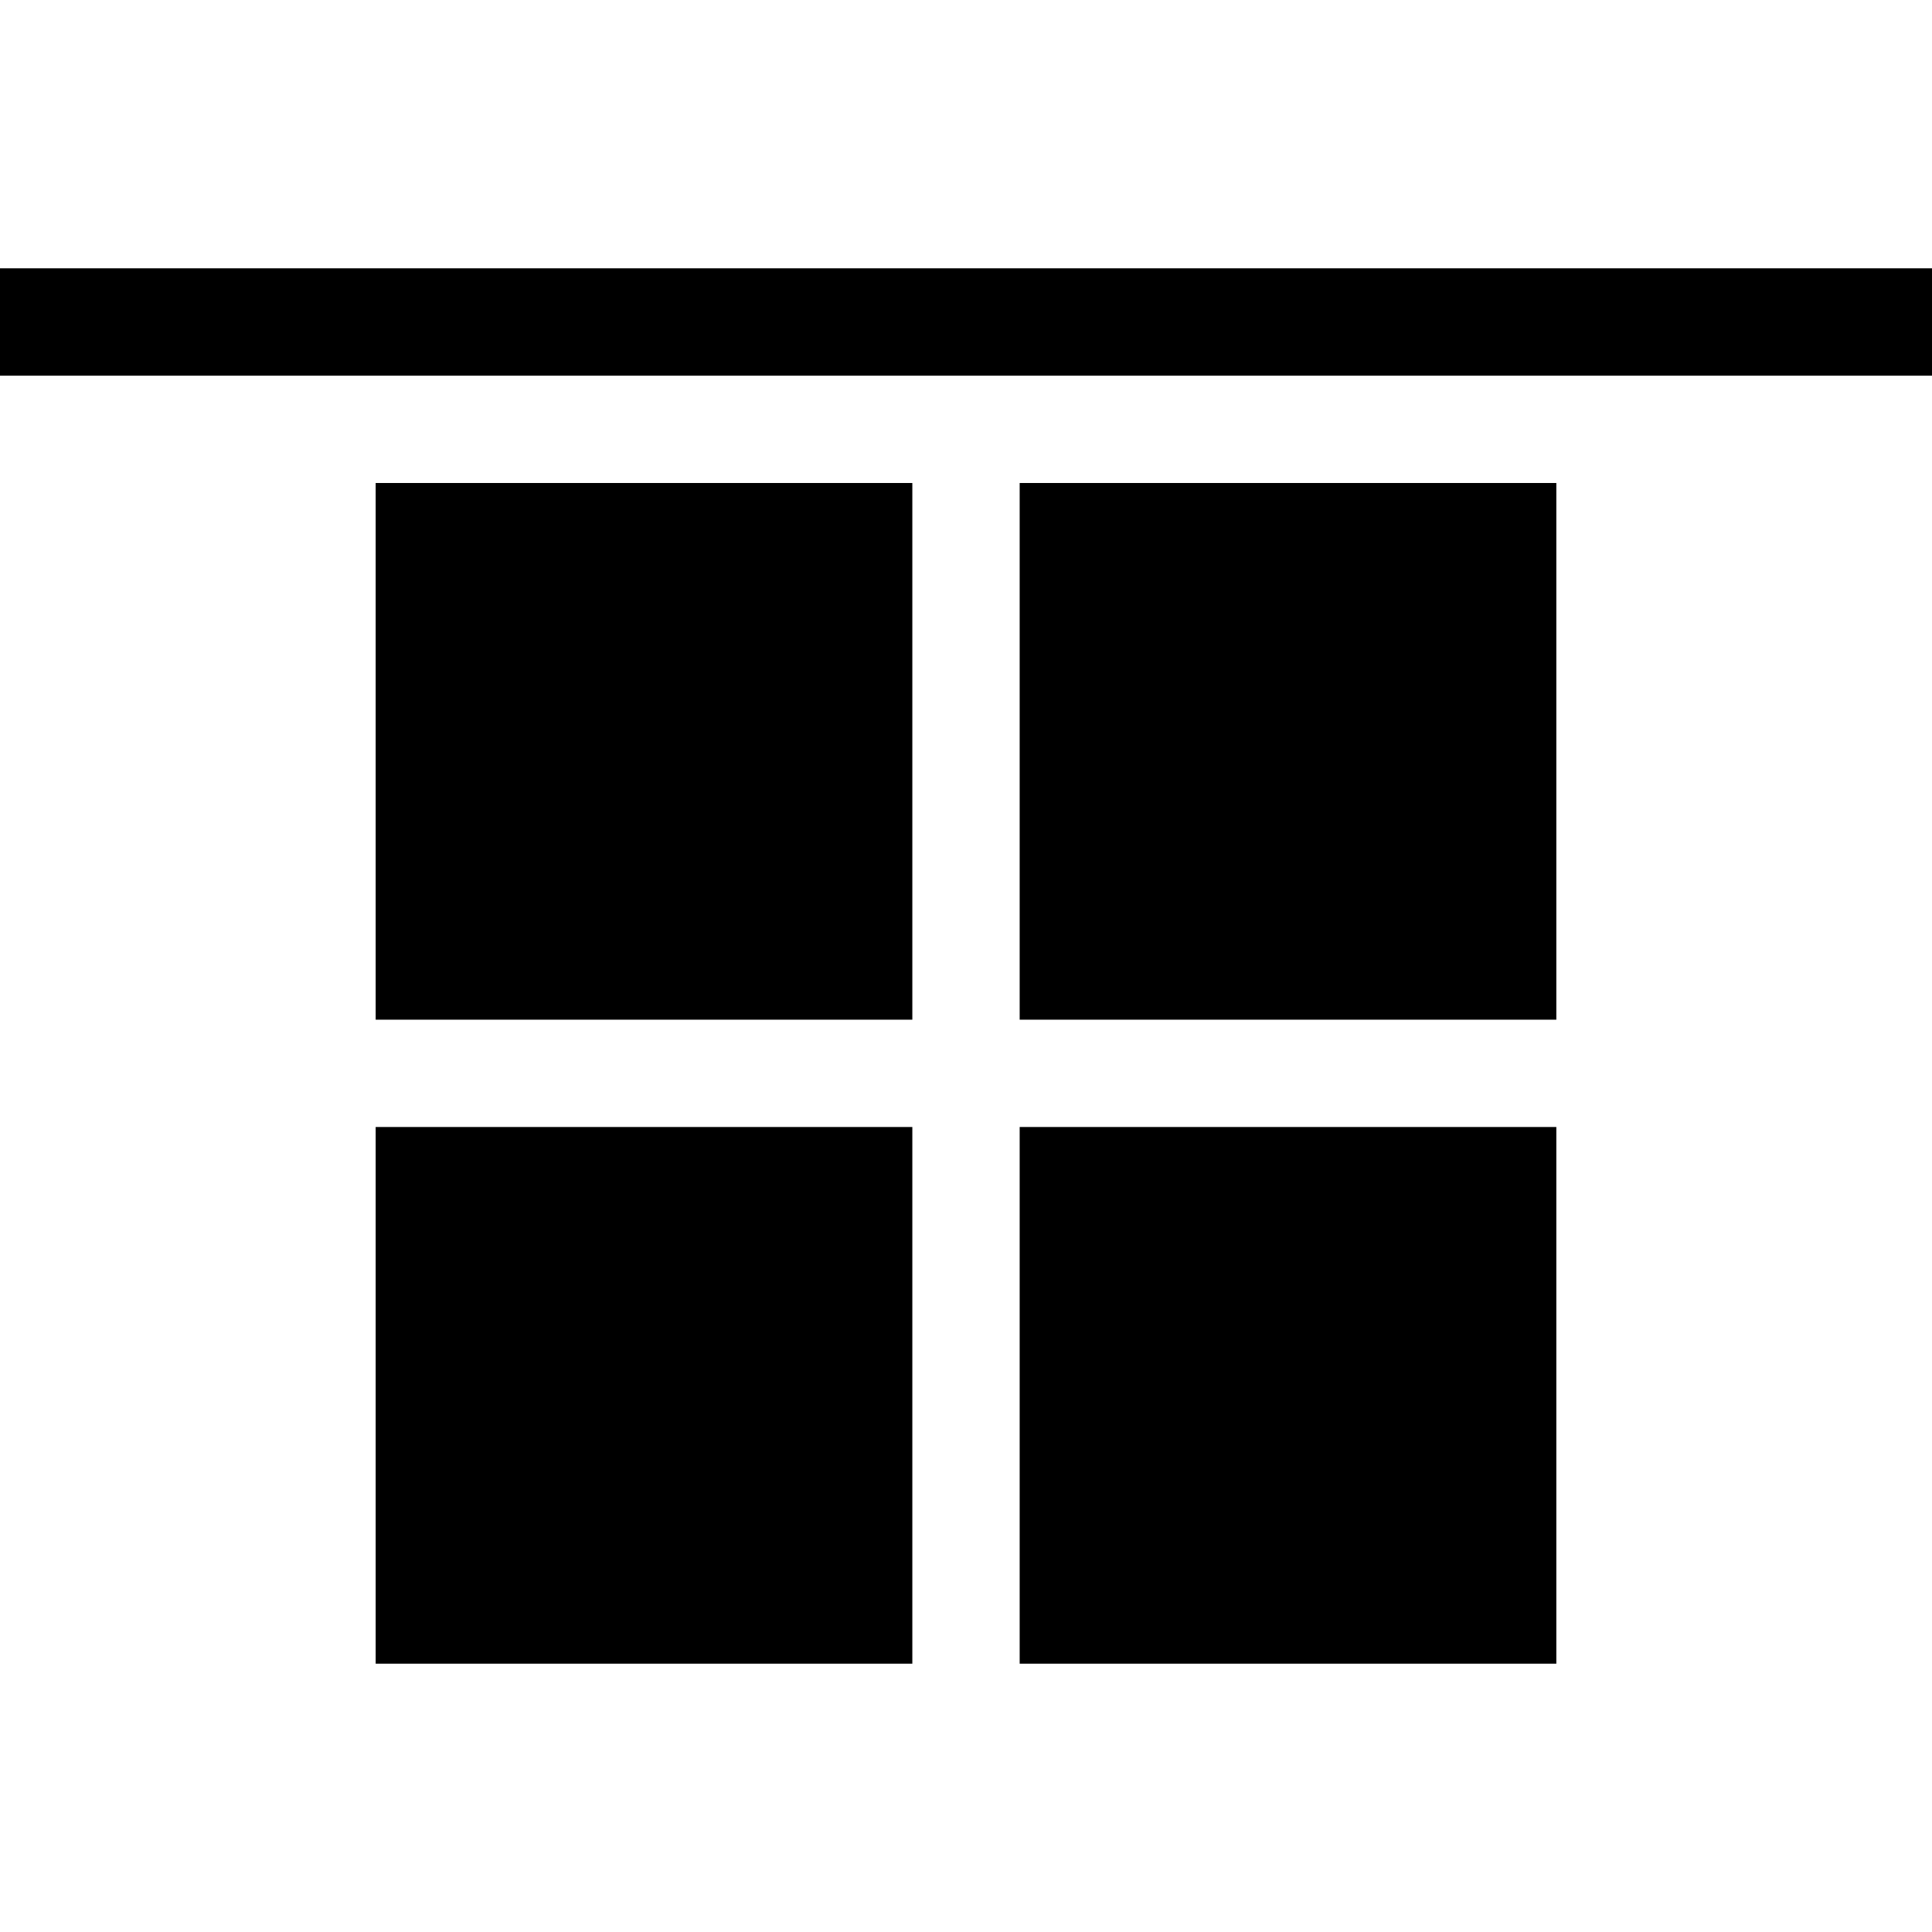
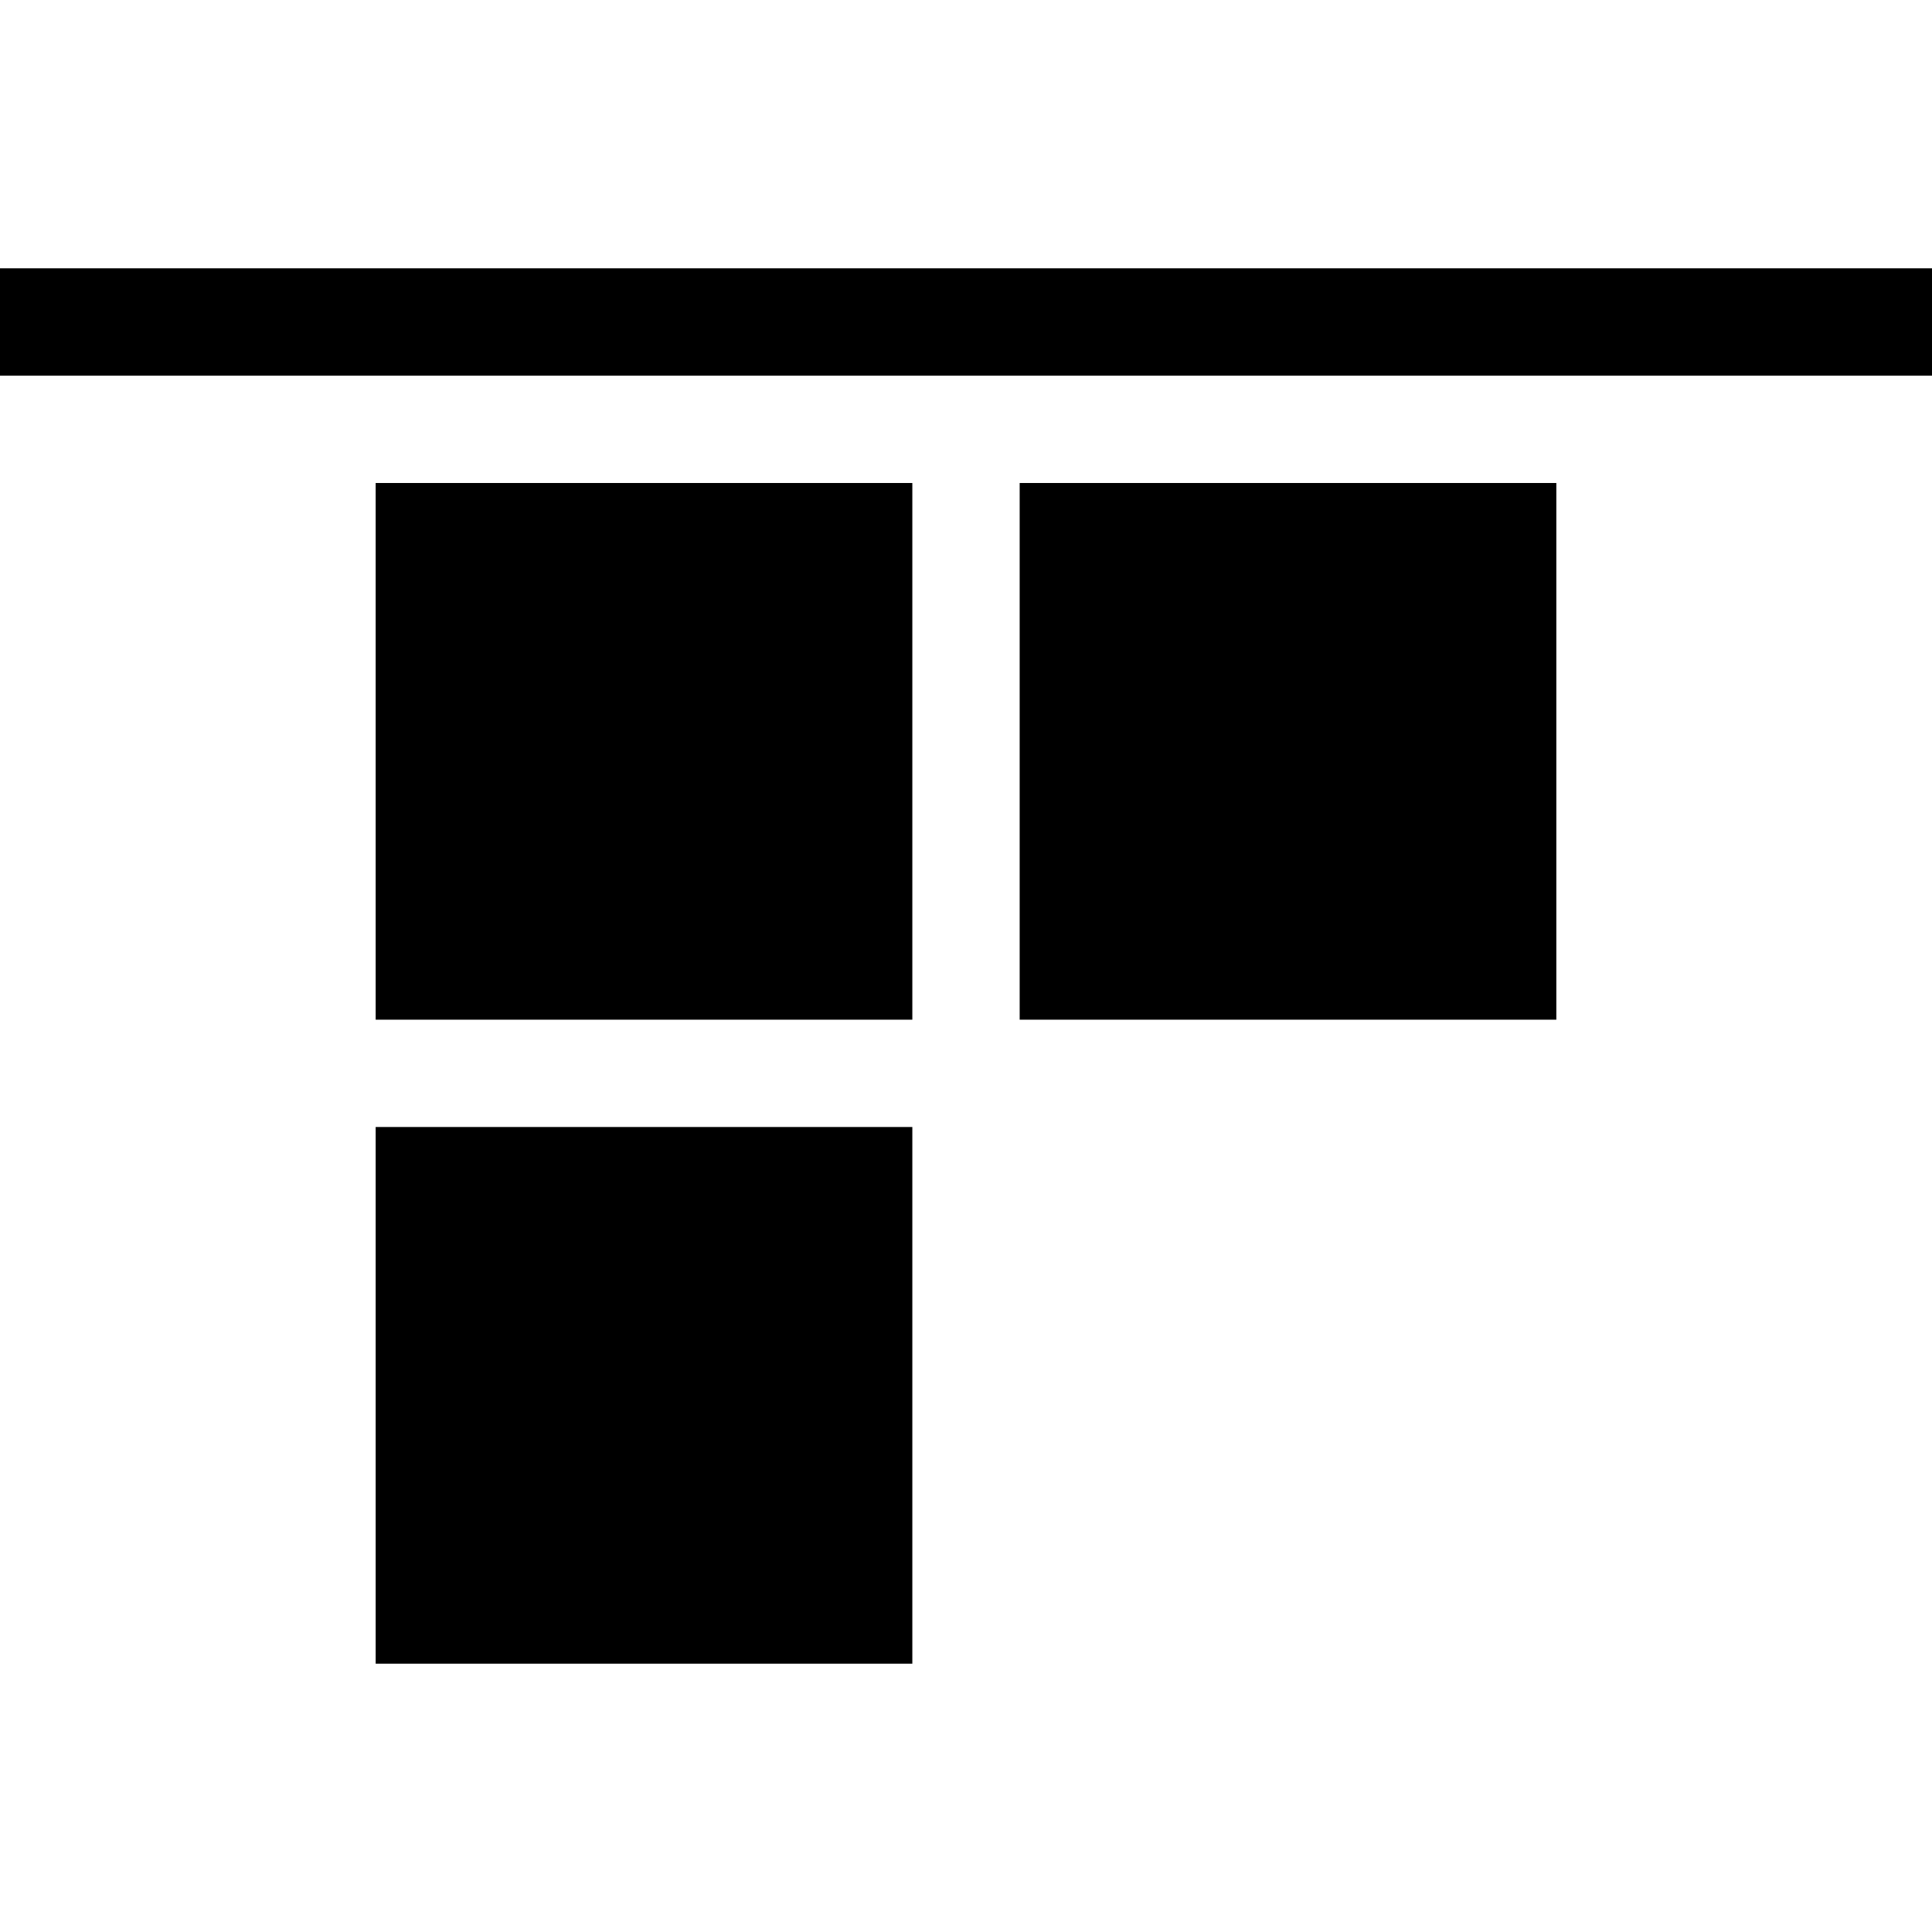
<svg xmlns="http://www.w3.org/2000/svg" xmlns:ns1="http://sodipodi.sourceforge.net/DTD/sodipodi-0.dtd" xmlns:ns2="http://www.inkscape.org/namespaces/inkscape" version="1.1" width="18px" height="18px" style="shape-rendering:geometricPrecision; text-rendering:geometricPrecision; image-rendering:optimizeQuality; fill-rule:evenodd; clip-rule:evenodd" id="svg5" ns1:docname="x-alignContent-start.svg" ns2:version="1.4 (e7c3feb1, 2024-10-09)">
  <defs id="defs5" />
  <ns1:namedview id="namedview5" pagecolor="#ffffff" bordercolor="#666666" borderopacity="1.0" ns2:showpageshadow="2" ns2:pageopacity="0.0" ns2:pagecheckerboard="0" ns2:deskcolor="#d1d1d1" ns2:zoom="53" ns2:cx="9.009434" ns2:cy="9.0188679" ns2:window-width="2560" ns2:window-height="1387" ns2:window-x="1512" ns2:window-y="25" ns2:window-maximized="0" ns2:current-layer="svg5" />
  <path fill="#363736" d="m 0,3.5 c 0,-0.333 0,-0.667 0,-1 6,0 12,0 18,0 0,0.333 0,0.667 0,1 -6,0 -12,0 -18,0 z" id="path1" style="fill:#000000" />
  <g id="g1" transform="translate(0.5)" style="fill:#000000">
    <path fill="#363736" d="m 3,4.5 c 1.667,0 3.333,0 5,0 0,1.667 0,3.333 0,5 -1.667,0 -3.333,0 -5,0 0,-1.667 0,-3.333 0,-5 z" id="path2" style="fill:#000000" />
    <path fill="#363736" d="m 9,4.5 c 1.667,0 3.333,0 5,0 0,1.667 0,3.333 0,5 -1.667,0 -3.333,0 -5,0 0,-1.667 0,-3.333 0,-5 z" id="path3" style="fill:#000000" />
    <path fill="#363736" d="m 3,10.5 c 1.667,0 3.333,0 5,0 0,1.667 0,3.333 0,5 -1.667,0 -3.333,0 -5,0 0,-1.667 0,-3.333 0,-5 z" id="path4" style="fill:#000000" />
-     <path fill="#363736" d="m 9,10.5 c 1.667,0 3.333,0 5,0 0,1.667 0,3.333 0,5 -1.667,0 -3.333,0 -5,0 0,-1.667 0,-3.333 0,-5 z" id="path5" style="fill:#000000" />
  </g>
</svg>